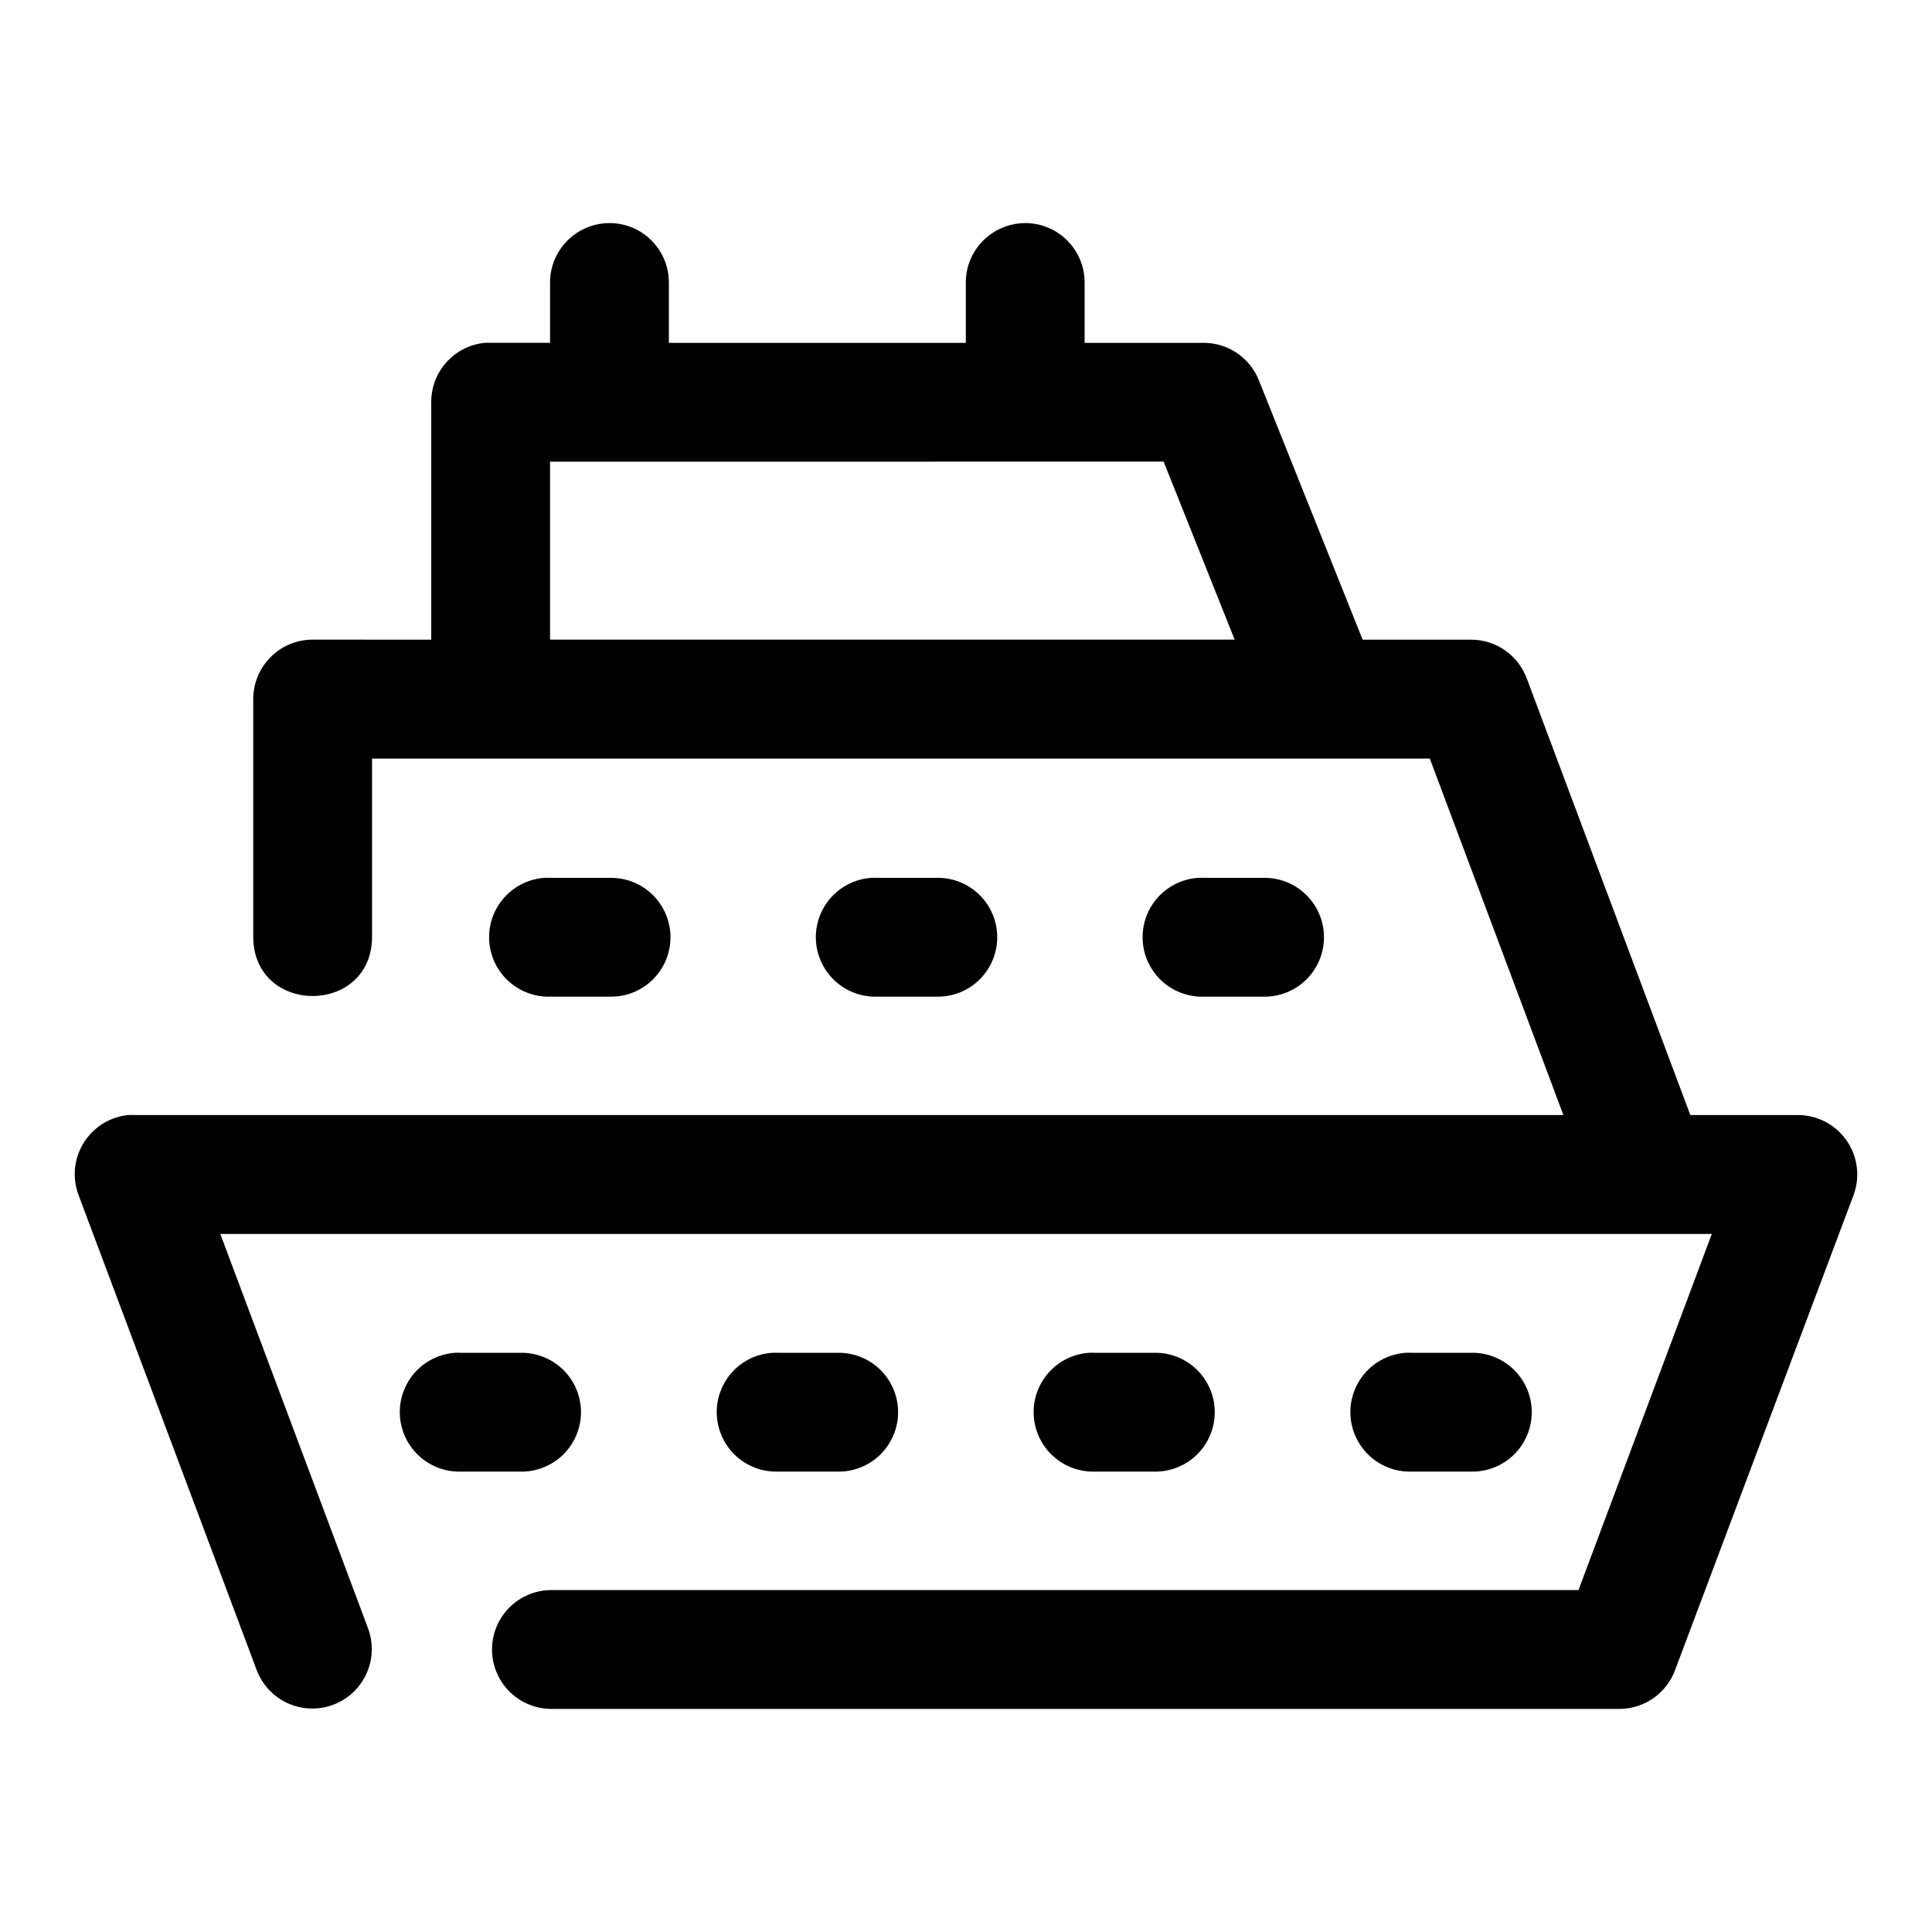
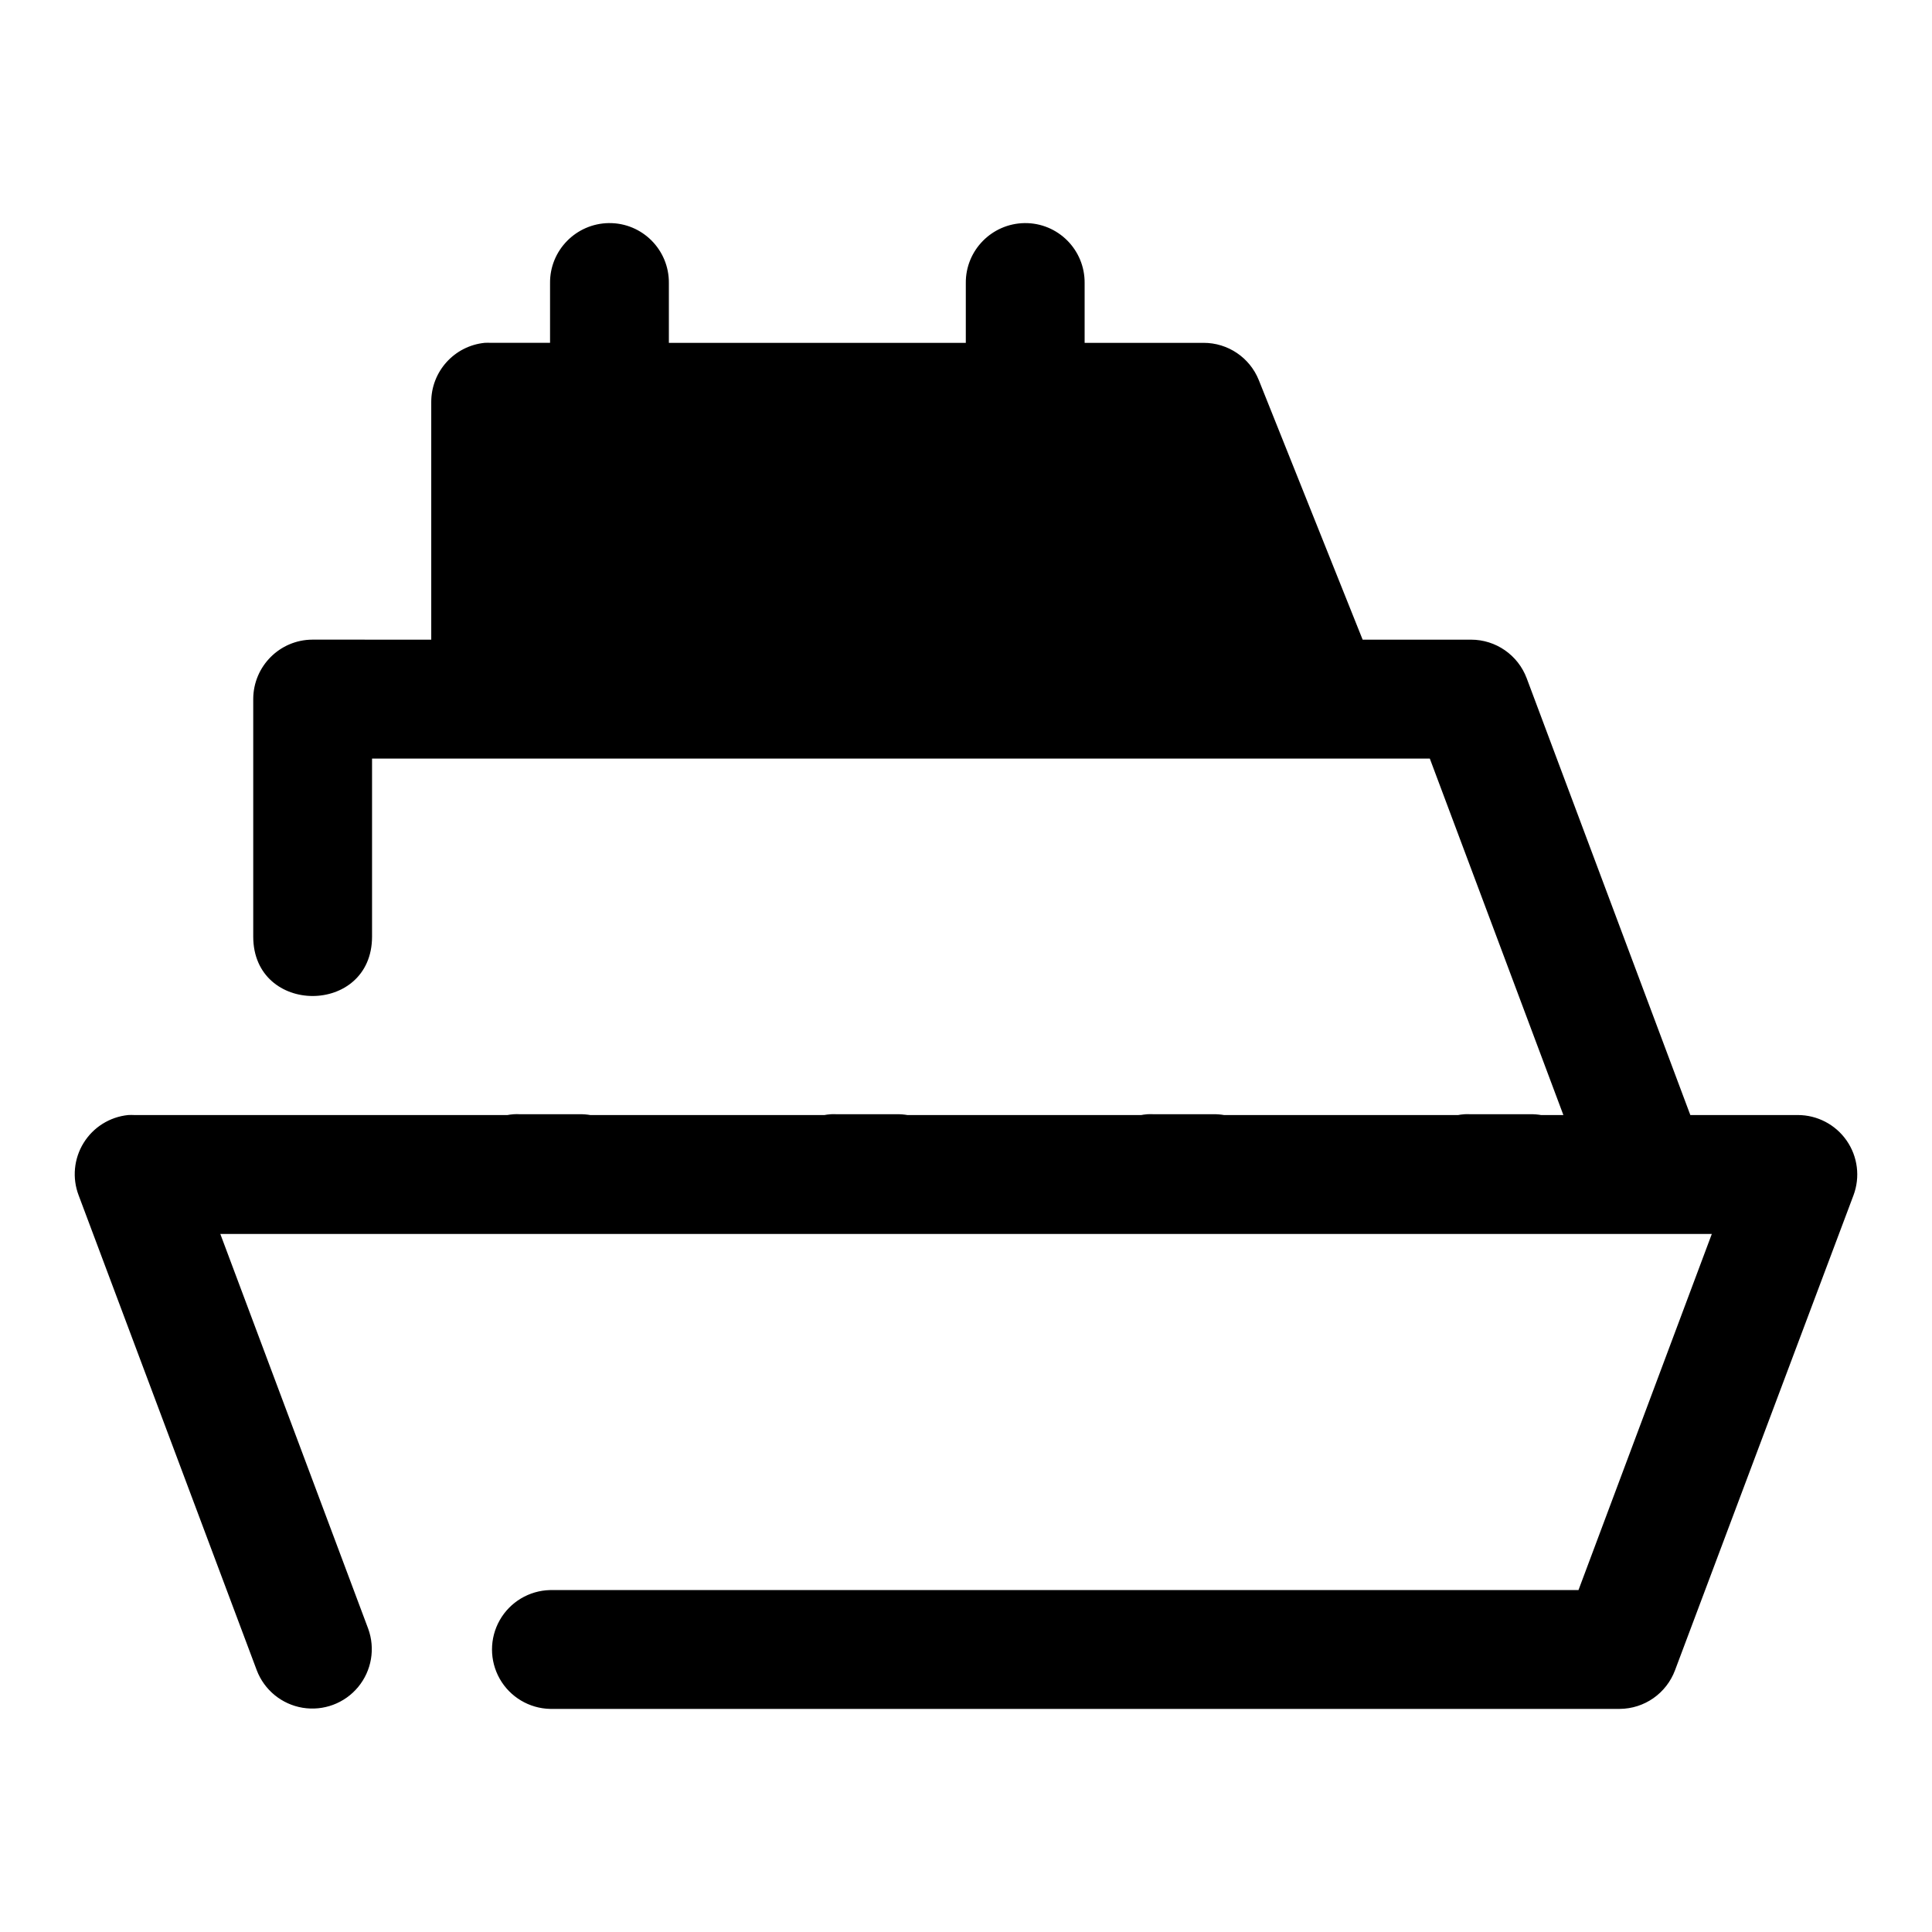
<svg xmlns="http://www.w3.org/2000/svg" fill="#000000" width="800px" height="800px" version="1.1" viewBox="144 144 512 512">
-   <path d="m305.36 203.12c-8.699 0.117-15.688 7.231-15.59 15.93v15.805h-15.68c-0.543-0.027-1.086-0.027-1.629 0-8.059 0.805-14.188 7.586-14.176 15.684v62.977l-31.492-0.004c-8.652 0.031-15.652 7.062-15.684 15.715v62.977c0 20.996 31.488 20.996 31.488 0v-47.172h280.32l35.395 94.465h-378.71c-0.543-0.027-1.086-0.027-1.629 0-4.879 0.492-9.246 3.227-11.82 7.398-2.574 4.168-3.059 9.301-1.312 13.879l47.203 125.86c1.996 5.242 6.625 9.027 12.156 9.941 5.535 0.914 11.137-1.18 14.711-5.5s4.586-10.215 2.652-15.48l-39.176-104.58h395.26l-35.332 94.371h-272.54c-5.539 0.129-10.605 3.156-13.34 7.977-2.731 4.816-2.731 10.719 0 15.539 2.734 4.82 7.801 7.848 13.34 7.973h283.48c3.191-0.023 6.301-1.012 8.914-2.844 2.613-1.828 4.609-4.406 5.727-7.394l47.293-125.86c1.816-4.84 1.141-10.262-1.805-14.508-2.945-4.246-7.789-6.777-12.957-6.773h-28.473l-43.359-115.74c-2.305-6.156-8.188-10.246-14.762-10.238h-28.719l-27.52-68.789c-2.402-5.977-8.195-9.883-14.637-9.871h-31.52v-15.805c0.098-8.836-7.062-16.027-15.898-15.93-8.699 0.117-15.688 7.231-15.59 15.93v15.805h-78.691v-15.805c0.098-8.836-7.062-16.027-15.898-15.93zm-15.59 63.223 162.61-0.004 18.82 47.172h-181.43zm-1.508 110.3 0.004-0.004c-5.535 0.395-10.453 3.664-12.957 8.613-2.5 4.949-2.219 10.852 0.746 15.539 2.961 4.688 8.172 7.473 13.715 7.336h15.805c4.238 0.098 8.336-1.52 11.367-4.481 3.031-2.965 4.742-7.023 4.742-11.262s-1.711-8.301-4.742-11.262c-3.031-2.965-7.129-4.578-11.367-4.484h-15.805c-0.5-0.023-1.004-0.023-1.504 0zm86.594 0v-0.004c-5.531 0.395-10.449 3.664-12.953 8.613-2.504 4.949-2.223 10.852 0.742 15.539 2.965 4.688 8.172 7.473 13.719 7.336h15.805c4.238 0.098 8.336-1.52 11.367-4.481 3.031-2.965 4.738-7.023 4.738-11.262s-1.707-8.301-4.738-11.262c-3.031-2.965-7.129-4.578-11.367-4.484h-15.805c-0.504-0.023-1.004-0.023-1.508 0zm86.594 0v-0.004c-5.535 0.395-10.453 3.664-12.957 8.613-2.5 4.949-2.219 10.852 0.746 15.539 2.965 4.688 8.172 7.473 13.719 7.336h15.805c4.238 0.098 8.336-1.52 11.367-4.481 3.027-2.965 4.738-7.023 4.738-11.262s-1.711-8.301-4.738-11.262c-3.031-2.965-7.129-4.578-11.367-4.484h-15.809c-0.5-0.023-1.004-0.023-1.504 0zm-196.89 125.86c-5.535 0.406-10.453 3.695-12.941 8.656-2.488 4.965-2.18 10.871 0.805 15.551 2.988 4.684 8.219 7.445 13.766 7.281h15.684c4.234 0.09 8.332-1.527 11.359-4.488 3.027-2.965 4.734-7.019 4.734-11.258s-1.707-8.293-4.734-11.258c-3.027-2.961-7.125-4.578-11.359-4.484h-15.684c-0.543-0.031-1.086-0.031-1.629 0zm84.039 0c-5.535 0.387-10.457 3.656-12.965 8.609-2.504 4.949-2.223 10.855 0.746 15.543 2.965 4.691 8.18 7.477 13.727 7.336h15.805c4.238 0.09 8.332-1.527 11.359-4.488 3.027-2.965 4.734-7.019 4.734-11.258s-1.707-8.293-4.734-11.258c-3.027-2.961-7.121-4.578-11.359-4.484h-15.805c-0.5-0.027-1.004-0.027-1.508 0zm83.918 0c-5.527 0.41-10.434 3.699-12.918 8.652-2.488 4.957-2.188 10.855 0.789 15.531 2.973 4.68 8.188 7.453 13.73 7.305h15.715-0.004c4.234 0.09 8.332-1.527 11.359-4.488 3.027-2.965 4.734-7.019 4.734-11.258s-1.707-8.293-4.734-11.258c-3.027-2.961-7.125-4.578-11.359-4.484h-15.711c-0.535-0.027-1.066-0.027-1.602 0zm84.008 0h0.004c-5.539 0.387-10.461 3.656-12.969 8.609-2.504 4.949-2.223 10.855 0.746 15.543 2.965 4.691 8.18 7.477 13.727 7.336h15.809c4.234 0.09 8.328-1.527 11.355-4.488 3.027-2.965 4.734-7.019 4.734-11.258s-1.707-8.293-4.734-11.258c-3.027-2.961-7.121-4.578-11.355-4.484h-15.809c-0.5-0.027-1.004-0.027-1.504 0z" />
+   <path d="m305.36 203.12c-8.699 0.117-15.688 7.231-15.59 15.93v15.805h-15.68c-0.543-0.027-1.086-0.027-1.629 0-8.059 0.805-14.188 7.586-14.176 15.684v62.977l-31.492-0.004c-8.652 0.031-15.652 7.062-15.684 15.715v62.977c0 20.996 31.488 20.996 31.488 0v-47.172h280.32l35.395 94.465h-378.71c-0.543-0.027-1.086-0.027-1.629 0-4.879 0.492-9.246 3.227-11.82 7.398-2.574 4.168-3.059 9.301-1.312 13.879l47.203 125.86c1.996 5.242 6.625 9.027 12.156 9.941 5.535 0.914 11.137-1.18 14.711-5.5s4.586-10.215 2.652-15.48l-39.176-104.58h395.26l-35.332 94.371h-272.54c-5.539 0.129-10.605 3.156-13.34 7.977-2.731 4.816-2.731 10.719 0 15.539 2.734 4.82 7.801 7.848 13.34 7.973h283.48c3.191-0.023 6.301-1.012 8.914-2.844 2.613-1.828 4.609-4.406 5.727-7.394l47.293-125.86c1.816-4.84 1.141-10.262-1.805-14.508-2.945-4.246-7.789-6.777-12.957-6.773h-28.473l-43.359-115.74c-2.305-6.156-8.188-10.246-14.762-10.238h-28.719l-27.52-68.789c-2.402-5.977-8.195-9.883-14.637-9.871h-31.52v-15.805c0.098-8.836-7.062-16.027-15.898-15.93-8.699 0.117-15.688 7.231-15.59 15.93v15.805h-78.691v-15.805c0.098-8.836-7.062-16.027-15.898-15.93zh-181.43zm-1.508 110.3 0.004-0.004c-5.535 0.395-10.453 3.664-12.957 8.613-2.5 4.949-2.219 10.852 0.746 15.539 2.961 4.688 8.172 7.473 13.715 7.336h15.805c4.238 0.098 8.336-1.52 11.367-4.481 3.031-2.965 4.742-7.023 4.742-11.262s-1.711-8.301-4.742-11.262c-3.031-2.965-7.129-4.578-11.367-4.484h-15.805c-0.5-0.023-1.004-0.023-1.504 0zm86.594 0v-0.004c-5.531 0.395-10.449 3.664-12.953 8.613-2.504 4.949-2.223 10.852 0.742 15.539 2.965 4.688 8.172 7.473 13.719 7.336h15.805c4.238 0.098 8.336-1.52 11.367-4.481 3.031-2.965 4.738-7.023 4.738-11.262s-1.707-8.301-4.738-11.262c-3.031-2.965-7.129-4.578-11.367-4.484h-15.805c-0.504-0.023-1.004-0.023-1.508 0zm86.594 0v-0.004c-5.535 0.395-10.453 3.664-12.957 8.613-2.5 4.949-2.219 10.852 0.746 15.539 2.965 4.688 8.172 7.473 13.719 7.336h15.805c4.238 0.098 8.336-1.52 11.367-4.481 3.027-2.965 4.738-7.023 4.738-11.262s-1.711-8.301-4.738-11.262c-3.031-2.965-7.129-4.578-11.367-4.484h-15.809c-0.5-0.023-1.004-0.023-1.504 0zm-196.89 125.86c-5.535 0.406-10.453 3.695-12.941 8.656-2.488 4.965-2.18 10.871 0.805 15.551 2.988 4.684 8.219 7.445 13.766 7.281h15.684c4.234 0.09 8.332-1.527 11.359-4.488 3.027-2.965 4.734-7.019 4.734-11.258s-1.707-8.293-4.734-11.258c-3.027-2.961-7.125-4.578-11.359-4.484h-15.684c-0.543-0.031-1.086-0.031-1.629 0zm84.039 0c-5.535 0.387-10.457 3.656-12.965 8.609-2.504 4.949-2.223 10.855 0.746 15.543 2.965 4.691 8.18 7.477 13.727 7.336h15.805c4.238 0.09 8.332-1.527 11.359-4.488 3.027-2.965 4.734-7.019 4.734-11.258s-1.707-8.293-4.734-11.258c-3.027-2.961-7.121-4.578-11.359-4.484h-15.805c-0.5-0.027-1.004-0.027-1.508 0zm83.918 0c-5.527 0.41-10.434 3.699-12.918 8.652-2.488 4.957-2.188 10.855 0.789 15.531 2.973 4.68 8.188 7.453 13.73 7.305h15.715-0.004c4.234 0.09 8.332-1.527 11.359-4.488 3.027-2.965 4.734-7.019 4.734-11.258s-1.707-8.293-4.734-11.258c-3.027-2.961-7.125-4.578-11.359-4.484h-15.711c-0.535-0.027-1.066-0.027-1.602 0zm84.008 0h0.004c-5.539 0.387-10.461 3.656-12.969 8.609-2.504 4.949-2.223 10.855 0.746 15.543 2.965 4.691 8.18 7.477 13.727 7.336h15.809c4.234 0.09 8.328-1.527 11.355-4.488 3.027-2.965 4.734-7.019 4.734-11.258s-1.707-8.293-4.734-11.258c-3.027-2.961-7.121-4.578-11.355-4.484h-15.809c-0.5-0.027-1.004-0.027-1.504 0z" />
</svg>